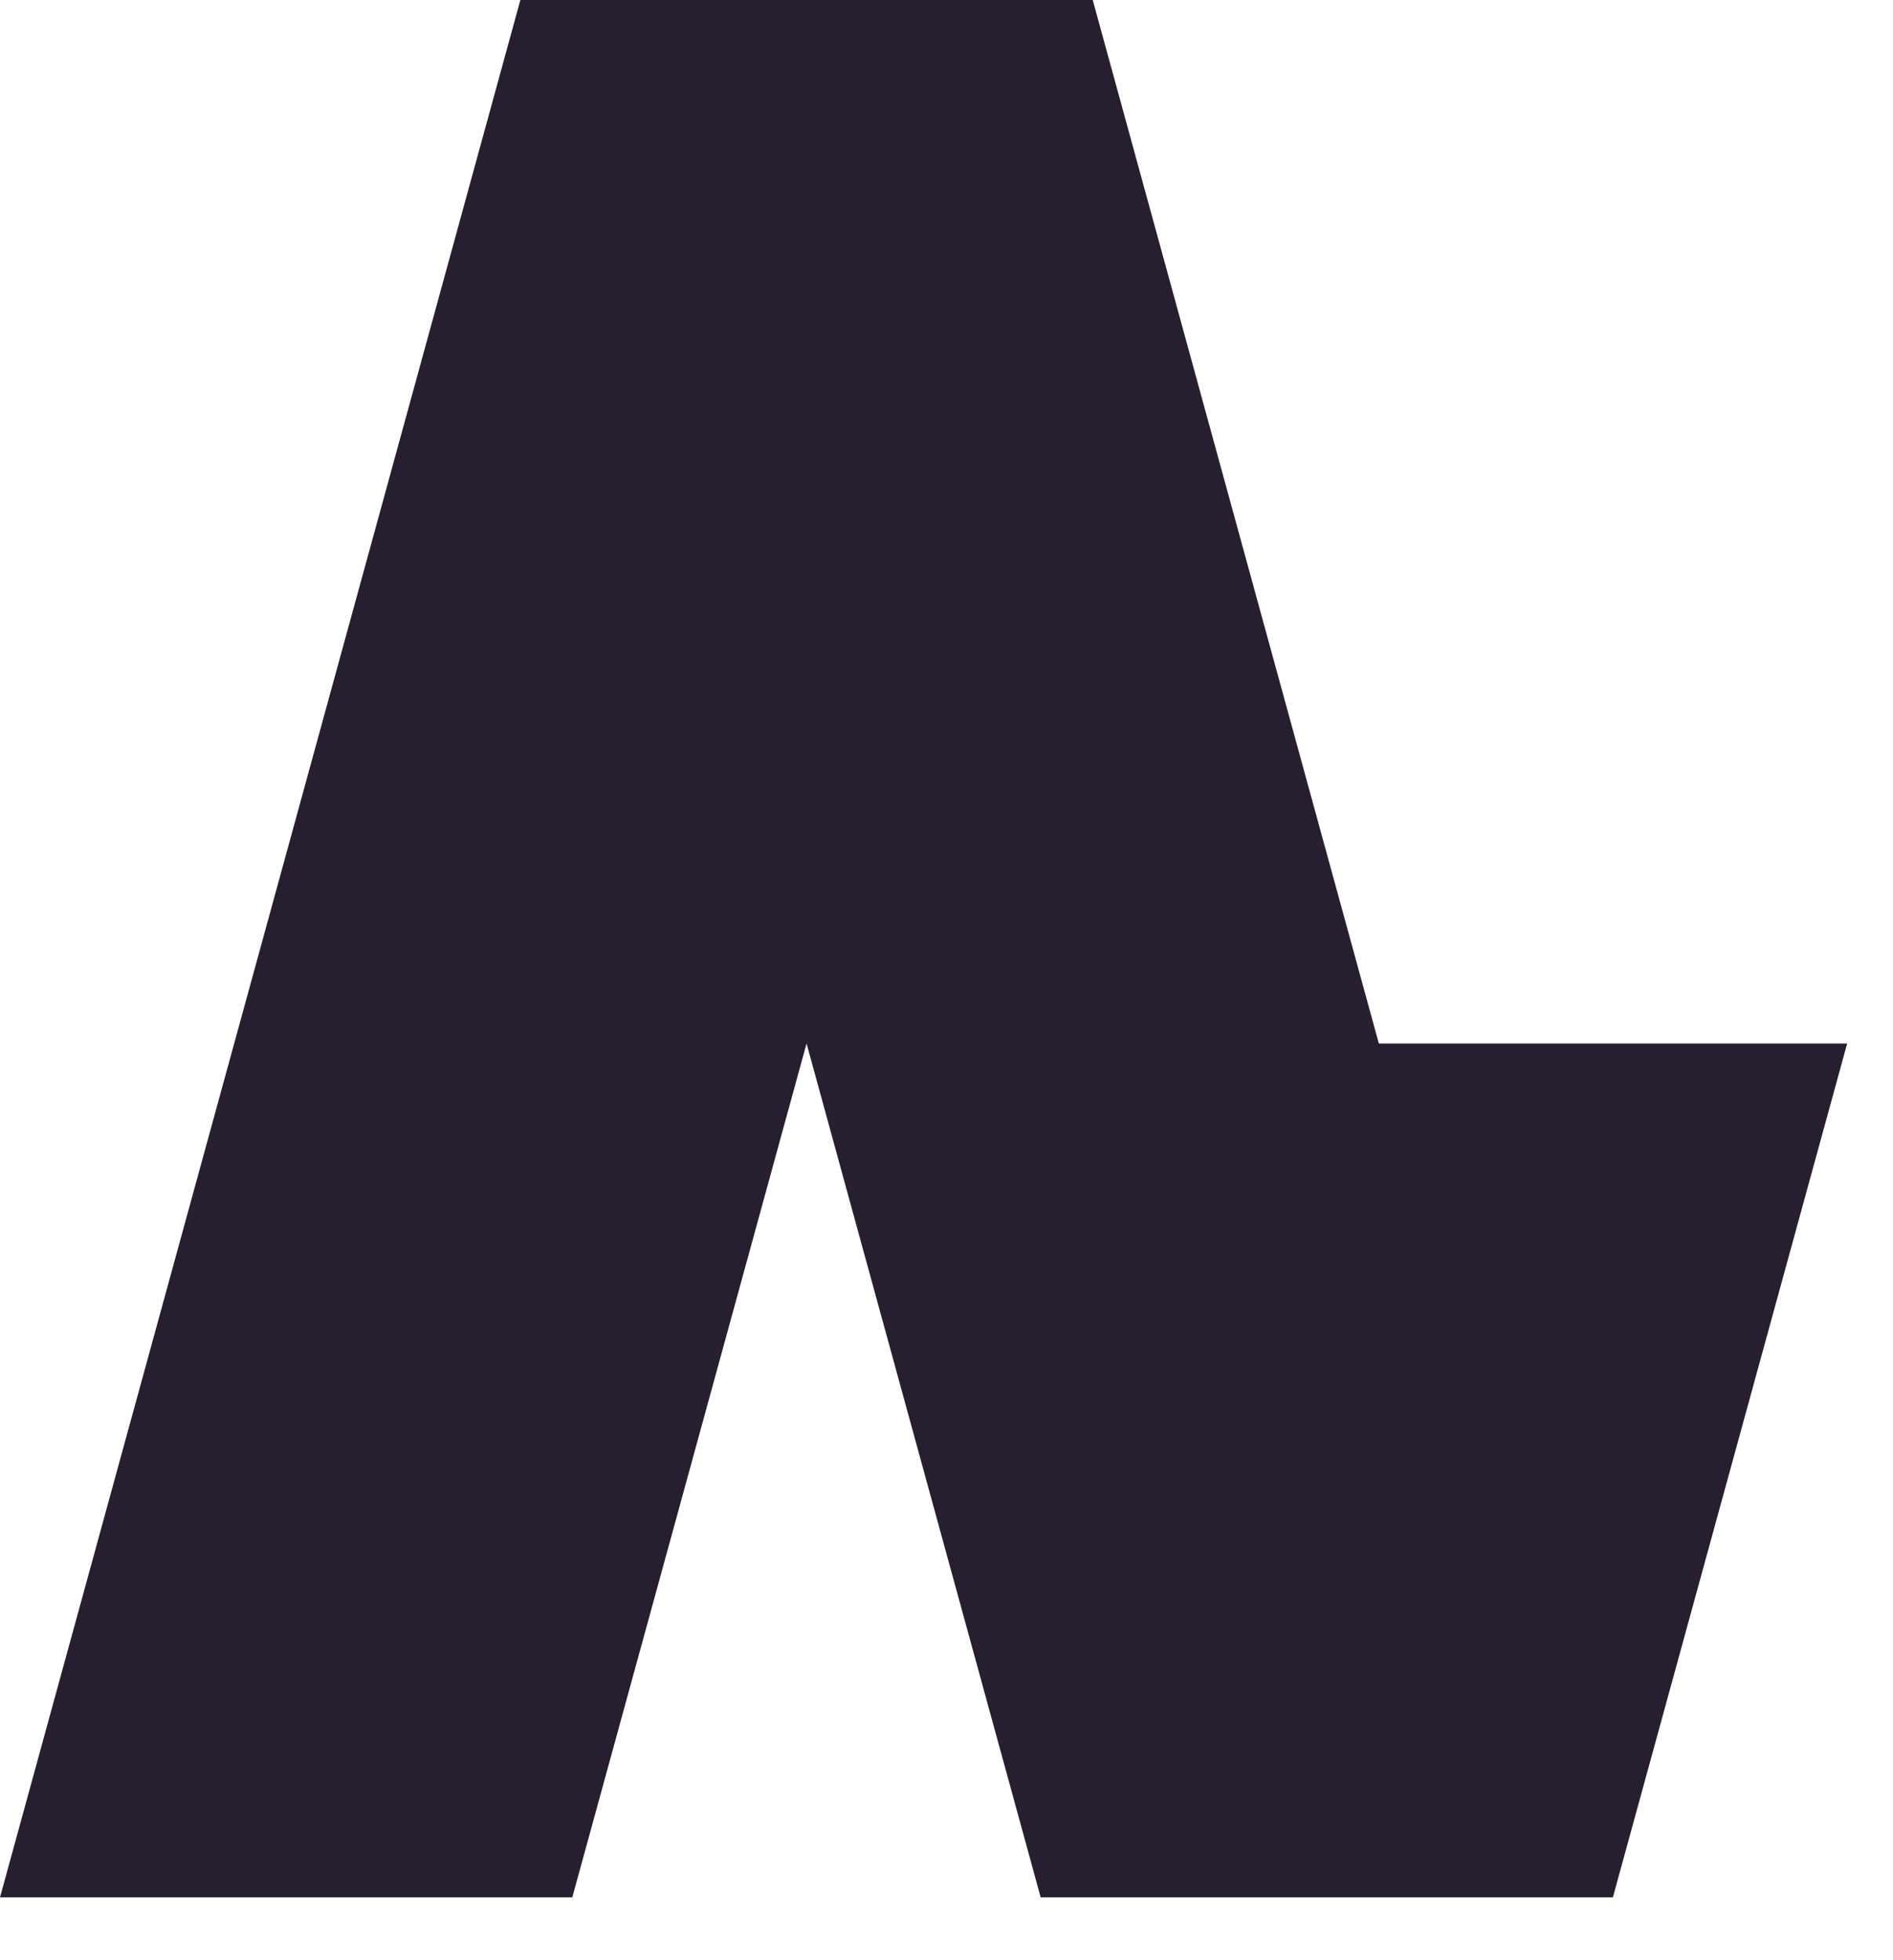
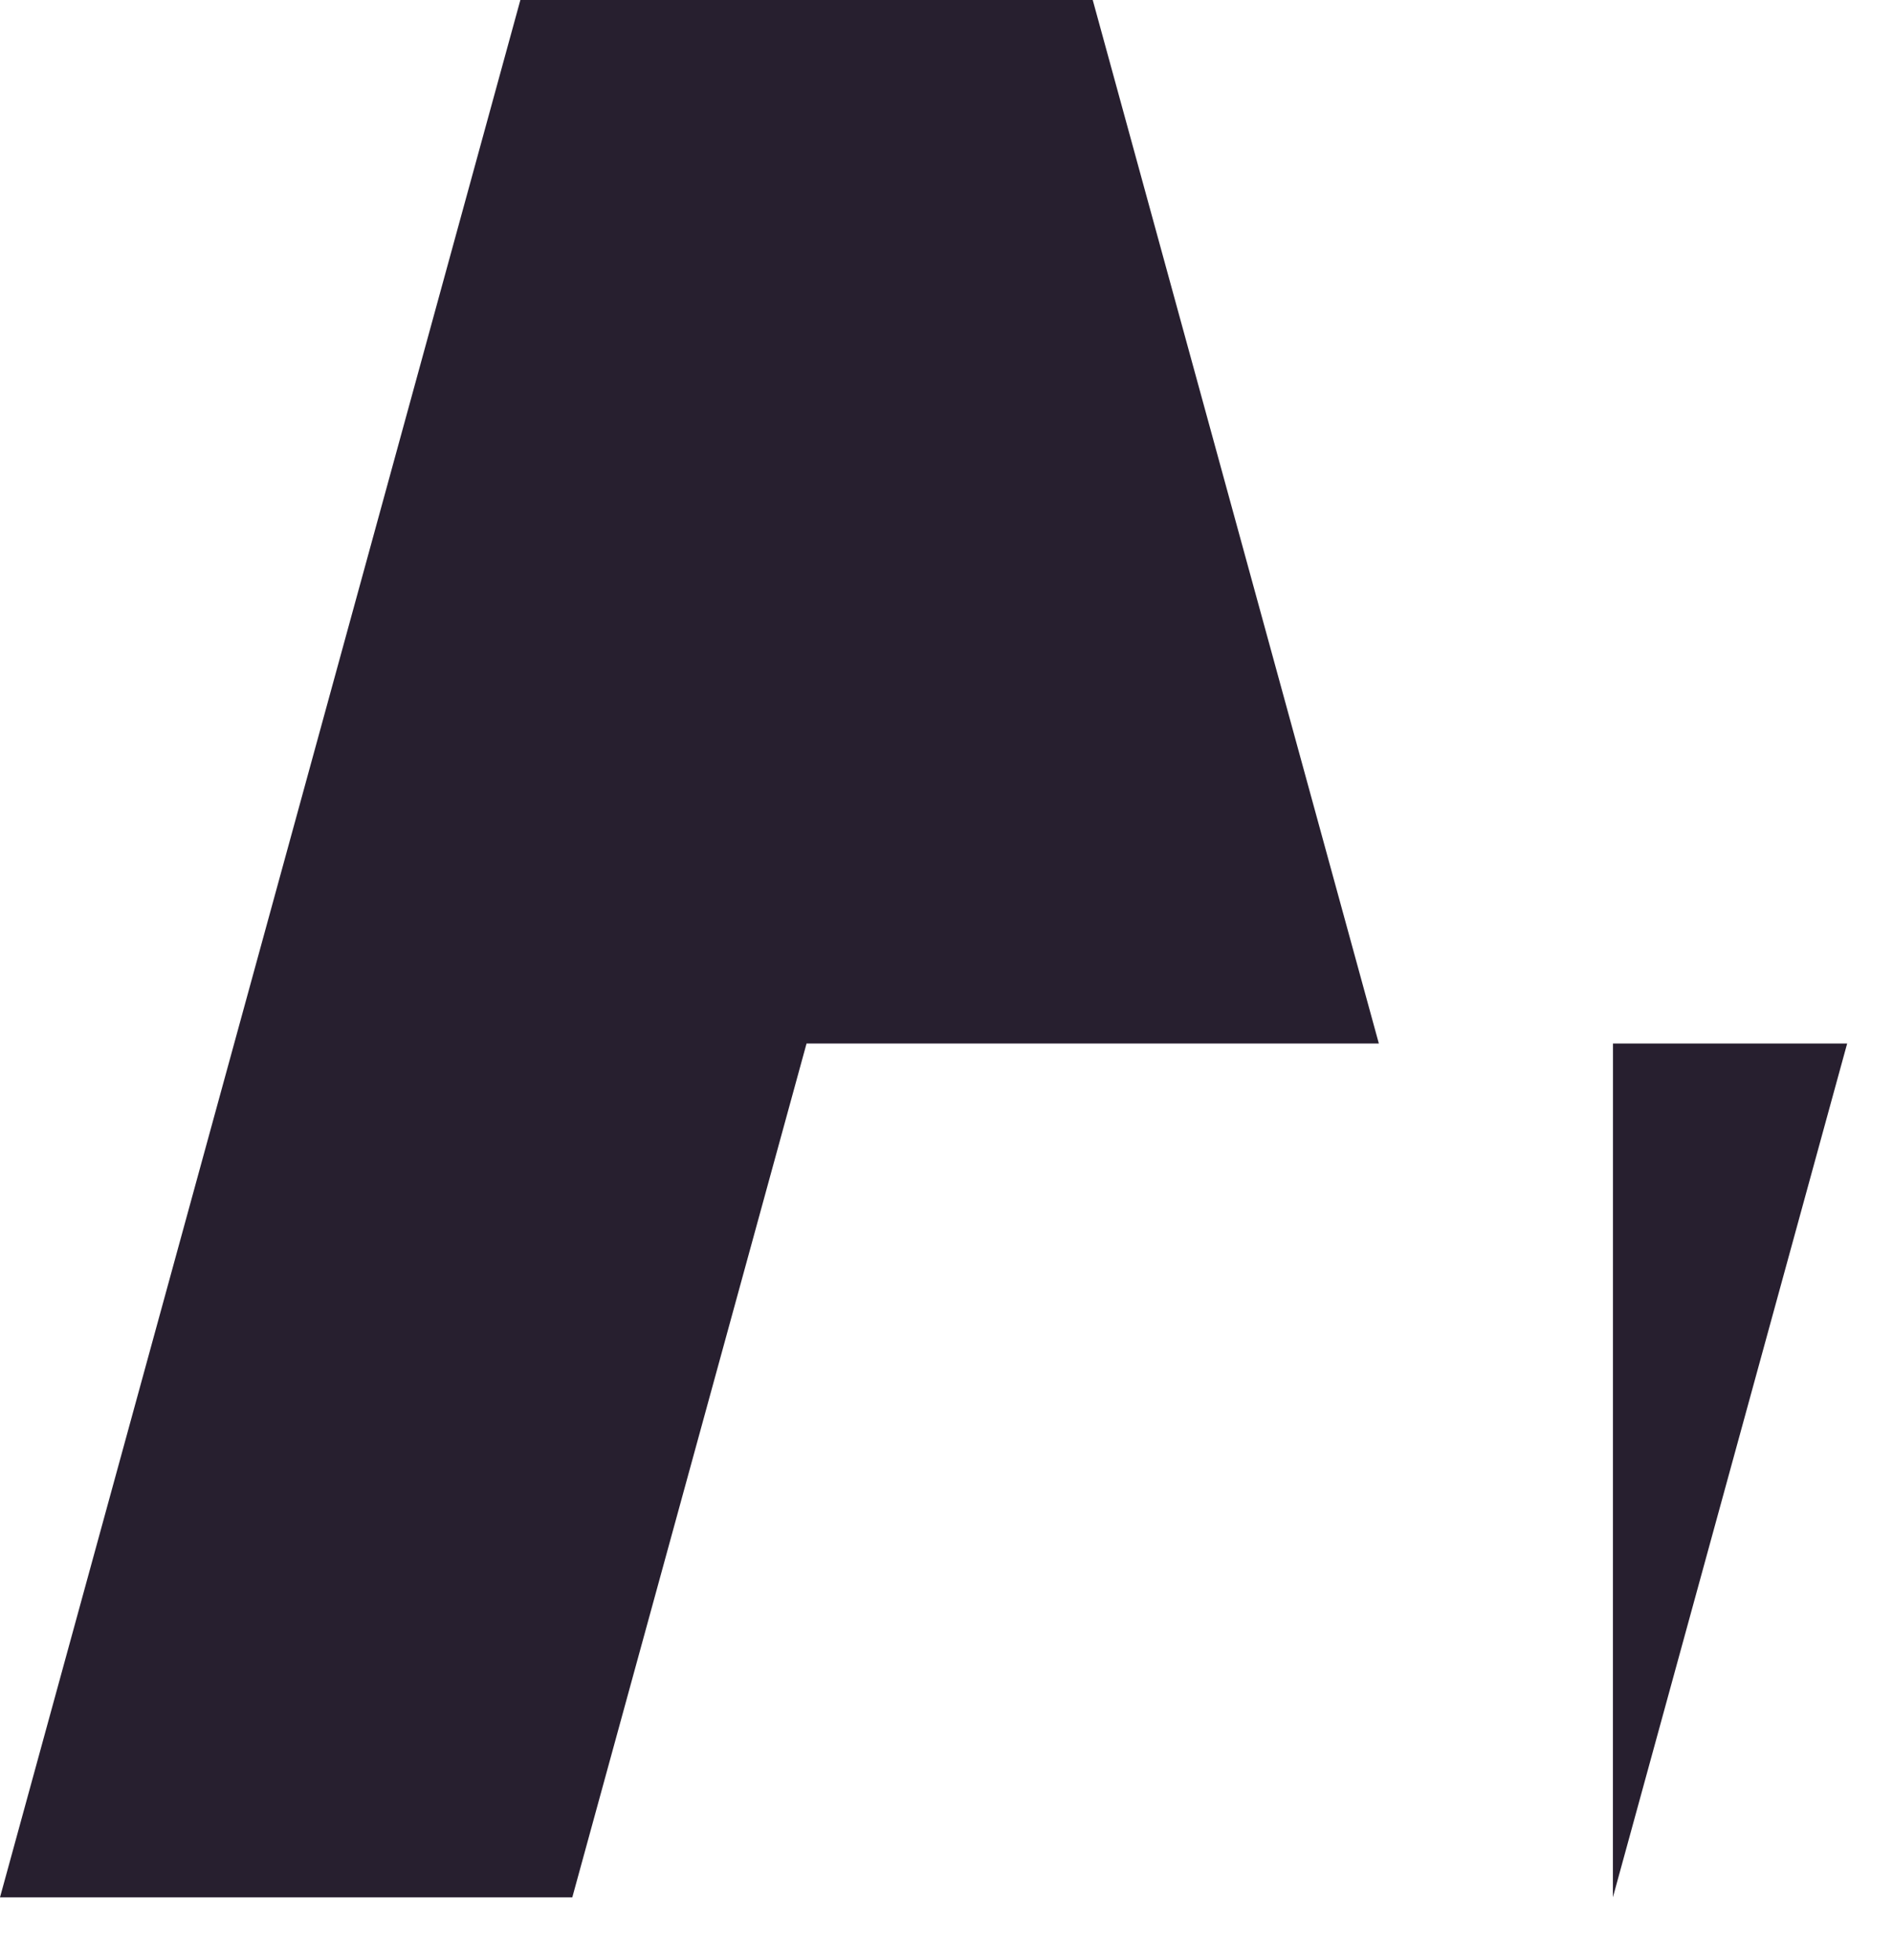
<svg xmlns="http://www.w3.org/2000/svg" width="28" height="29" viewBox="0 0 28 29" fill="none">
-   <path d="M27.322 15.438H20.395L16.163 0H7.697L0 28.07H8.465L11.93 15.438L15.393 28.07H23.858L23.857 28.069L27.322 15.438Z" fill="#271F2F" />
+   <path d="M27.322 15.438H20.395L16.163 0H7.697L0 28.07H8.465L11.93 15.438H23.858L23.857 28.069L27.322 15.438Z" fill="#271F2F" />
</svg>